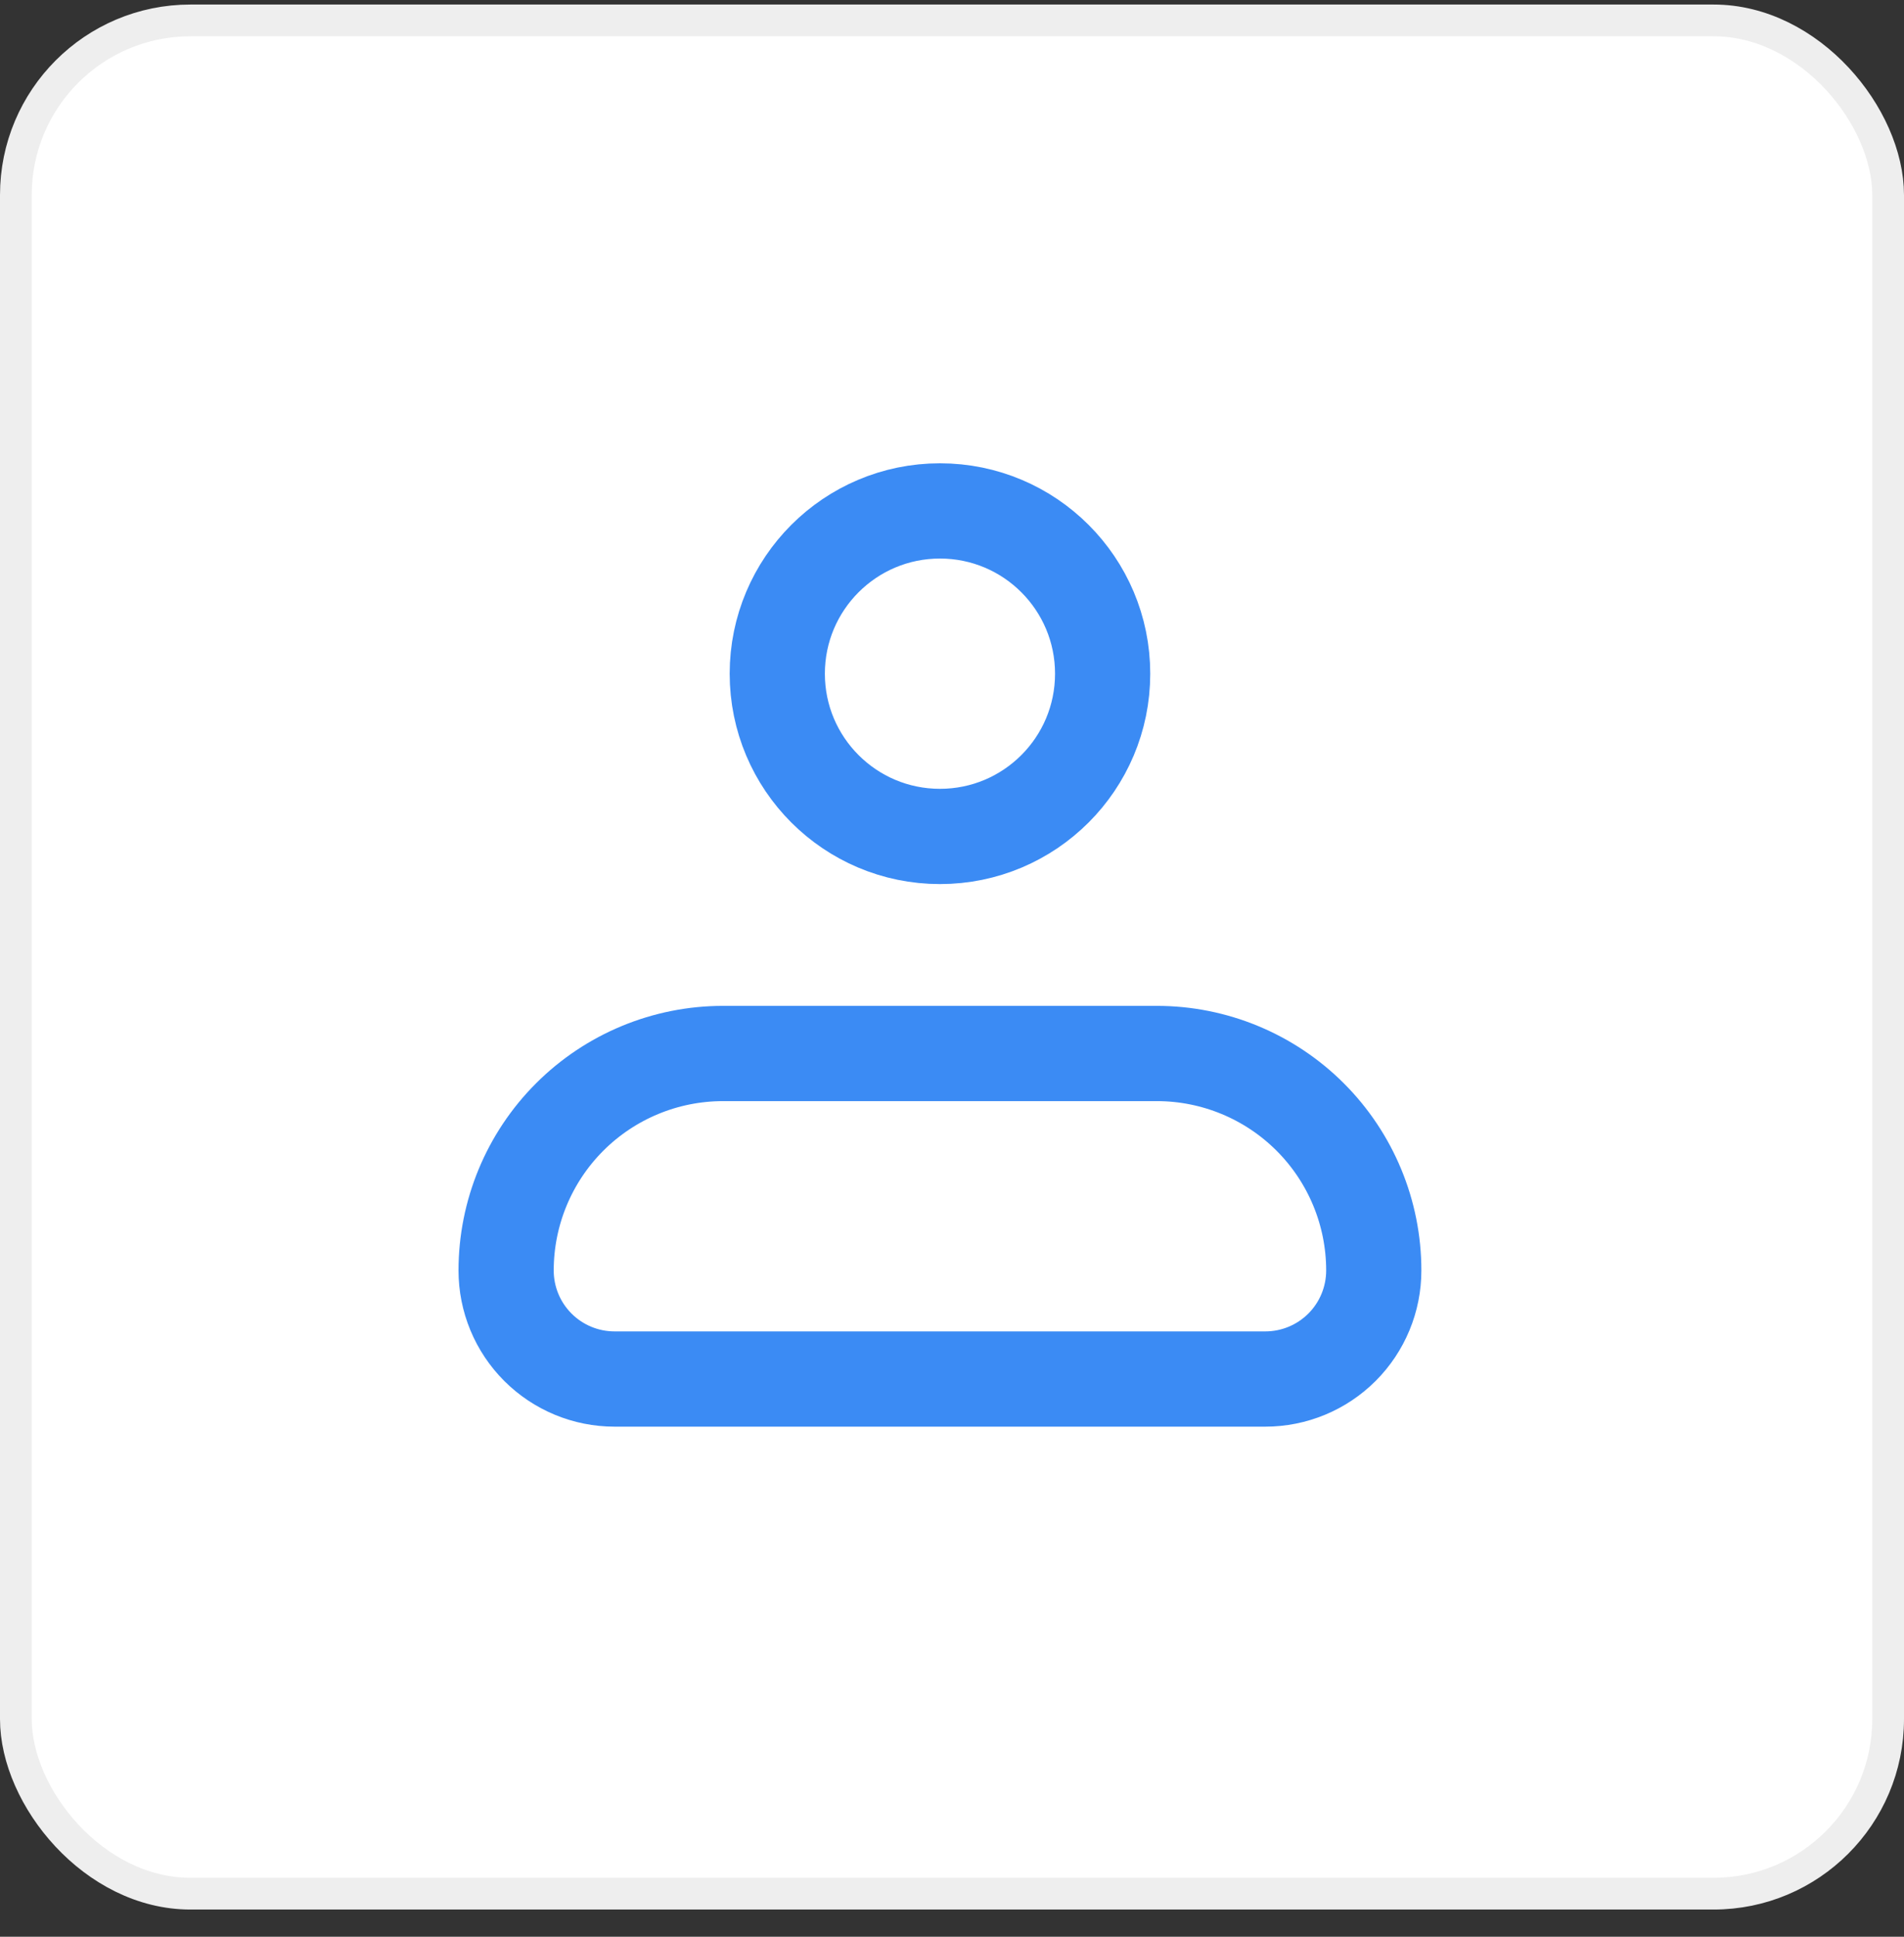
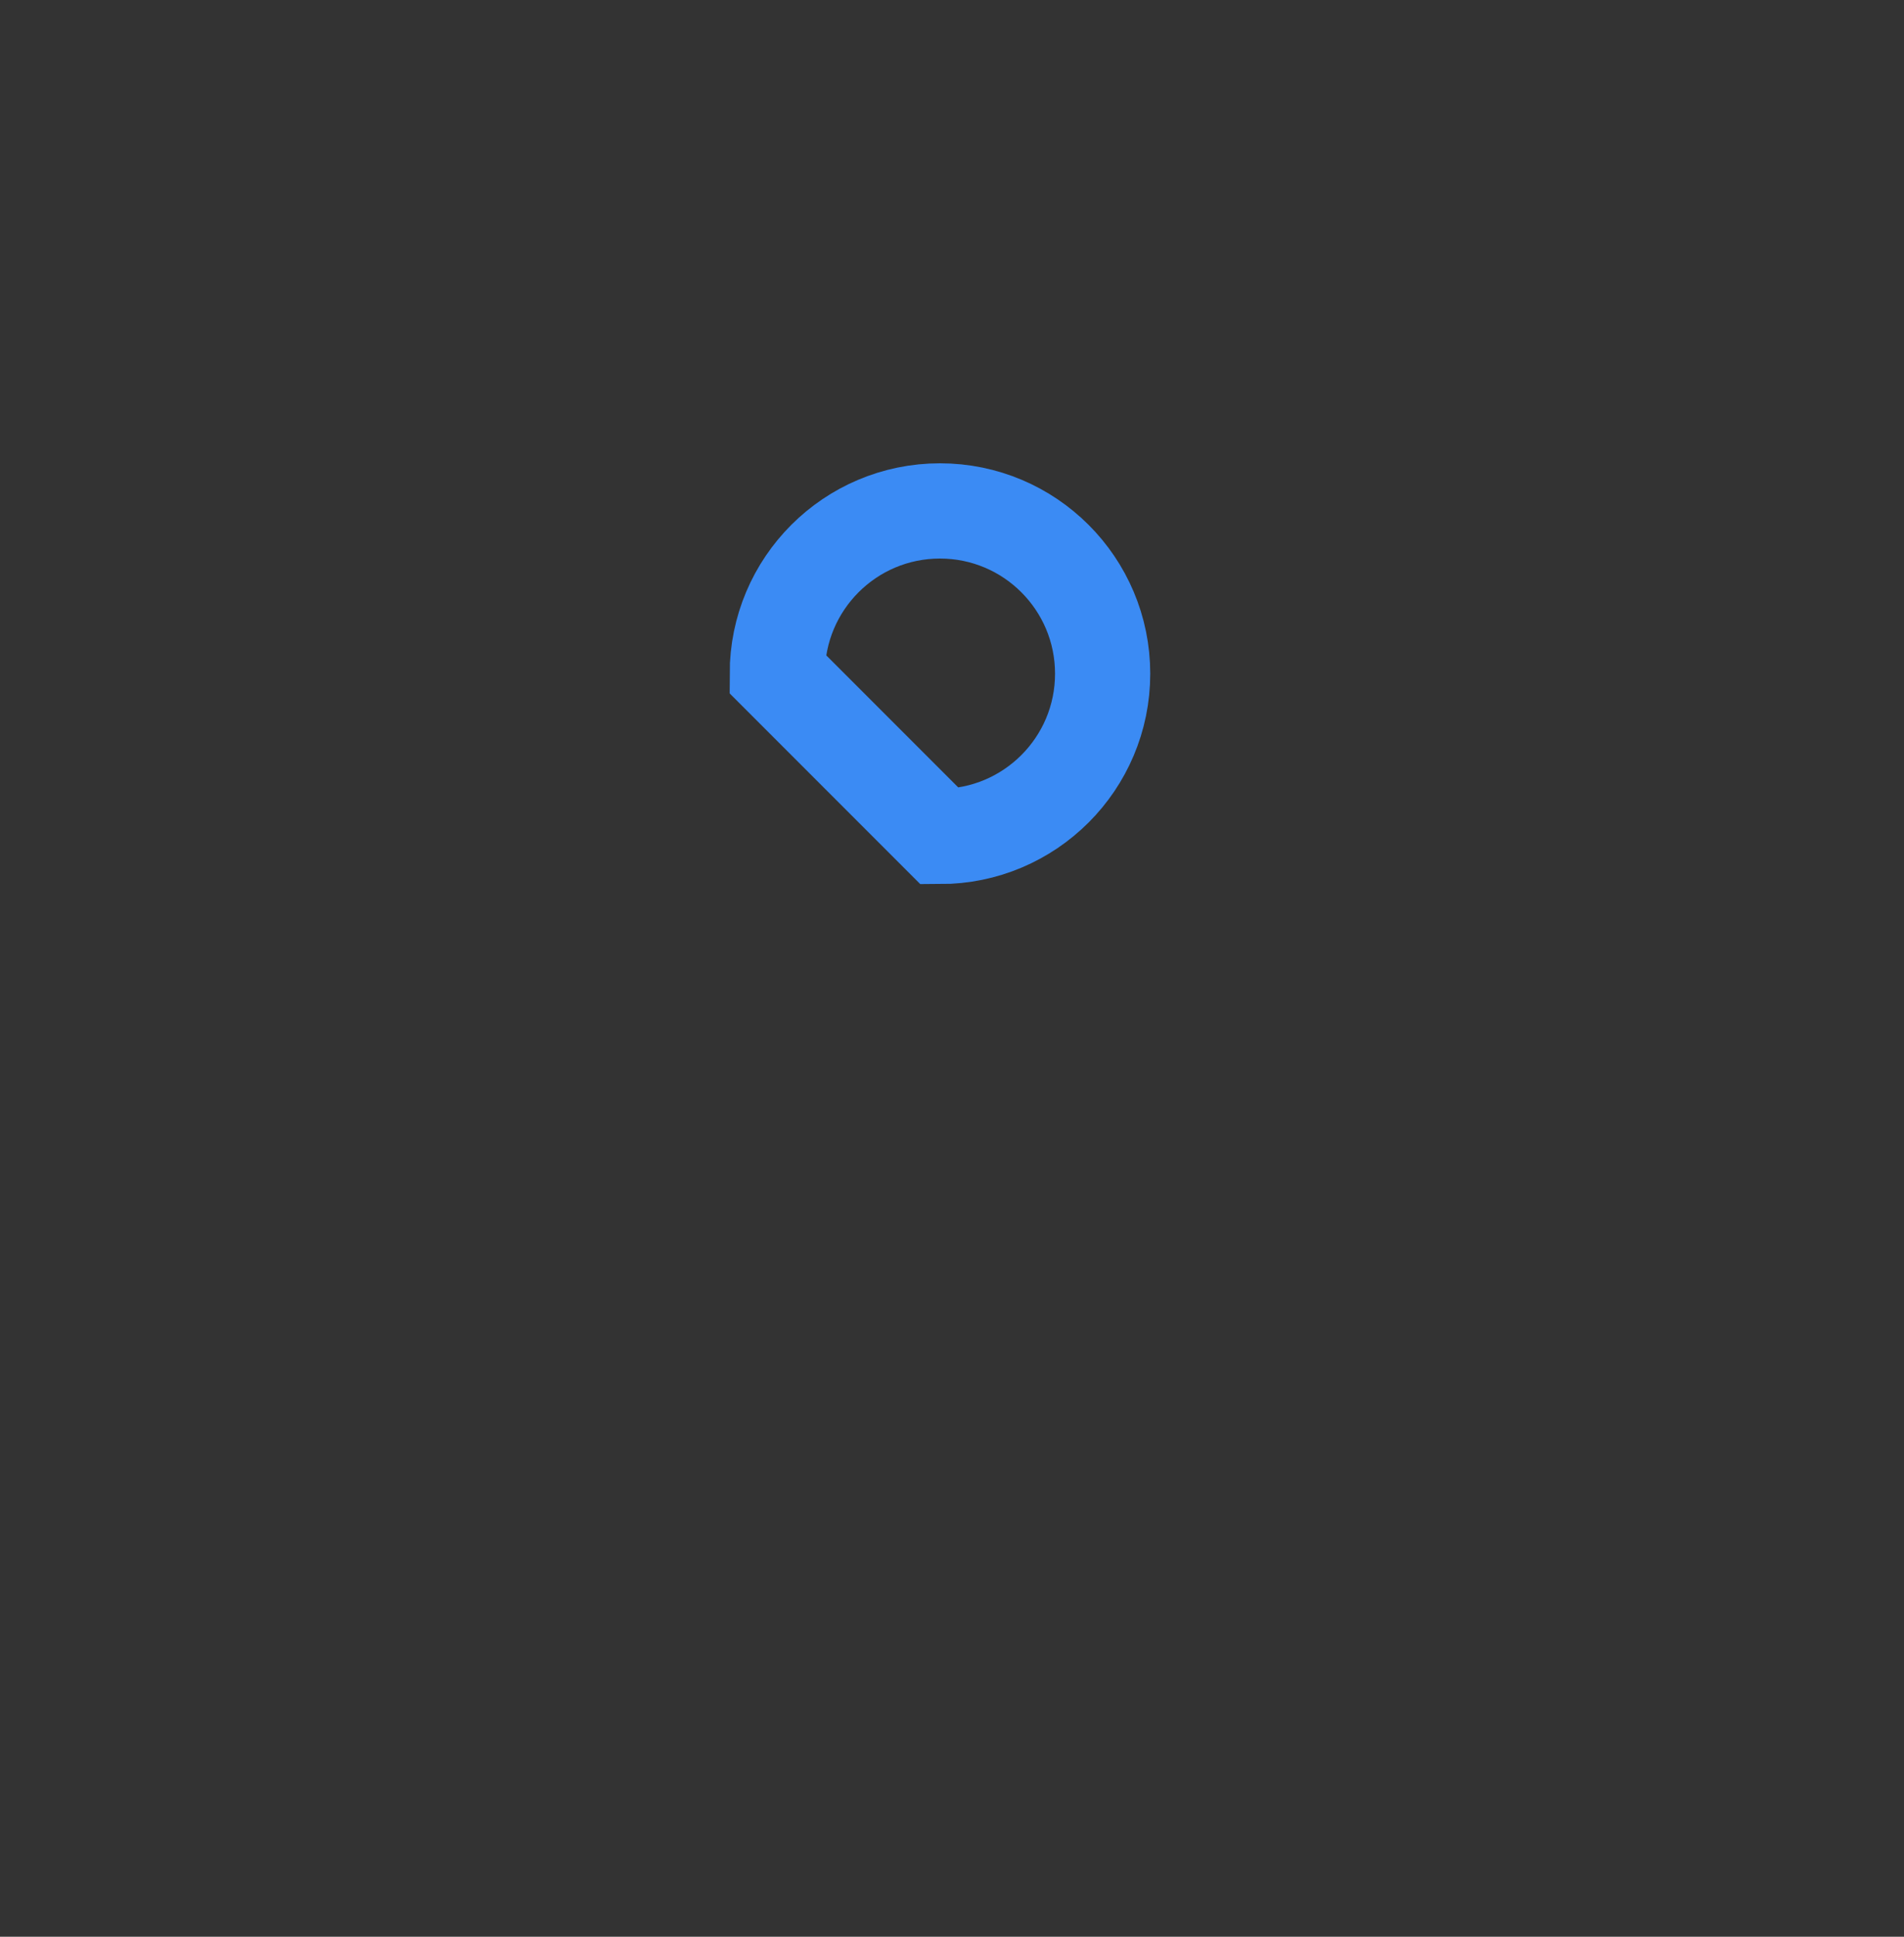
<svg xmlns="http://www.w3.org/2000/svg" width="60" height="61" viewBox="0 0 60 61" fill="none">
  <rect x="0" y="0" width="60" height="61" fill="#333333" stroke="none" />
  <g id="Group 39472">
-     <rect id="Rectangle 27" x="0.5" y="0.643" width="59" height="59" rx="5.5" fill="white" stroke="#EEEEEE" />
    <g id="Group">
-       <path id="Vector" d="M15.949 40.016C15.949 38.203 16.669 36.465 17.951 35.183C19.233 33.901 20.972 33.181 22.785 33.181H36.456C38.268 33.181 40.007 33.901 41.289 35.183C42.571 36.465 43.291 38.203 43.291 40.016C43.291 40.923 42.931 41.792 42.29 42.433C41.649 43.074 40.78 43.434 39.873 43.434H19.367C18.46 43.434 17.591 43.074 16.95 42.433C16.309 41.792 15.949 40.923 15.949 40.016Z" stroke="#3B8BF4" stroke-width="3" stroke-linejoin="round" />
-       <path id="Vector_2" d="M29.62 26.345C32.452 26.345 34.747 24.05 34.747 21.219C34.747 18.387 32.452 16.092 29.62 16.092C26.789 16.092 24.494 18.387 24.494 21.219C24.494 24.05 26.789 26.345 29.62 26.345Z" stroke="#3B8BF4" stroke-width="3" />
+       <path id="Vector_2" d="M29.62 26.345C32.452 26.345 34.747 24.05 34.747 21.219C34.747 18.387 32.452 16.092 29.62 16.092C26.789 16.092 24.494 18.387 24.494 21.219Z" stroke="#3B8BF4" stroke-width="3" />
    </g>
  </g>
</svg>